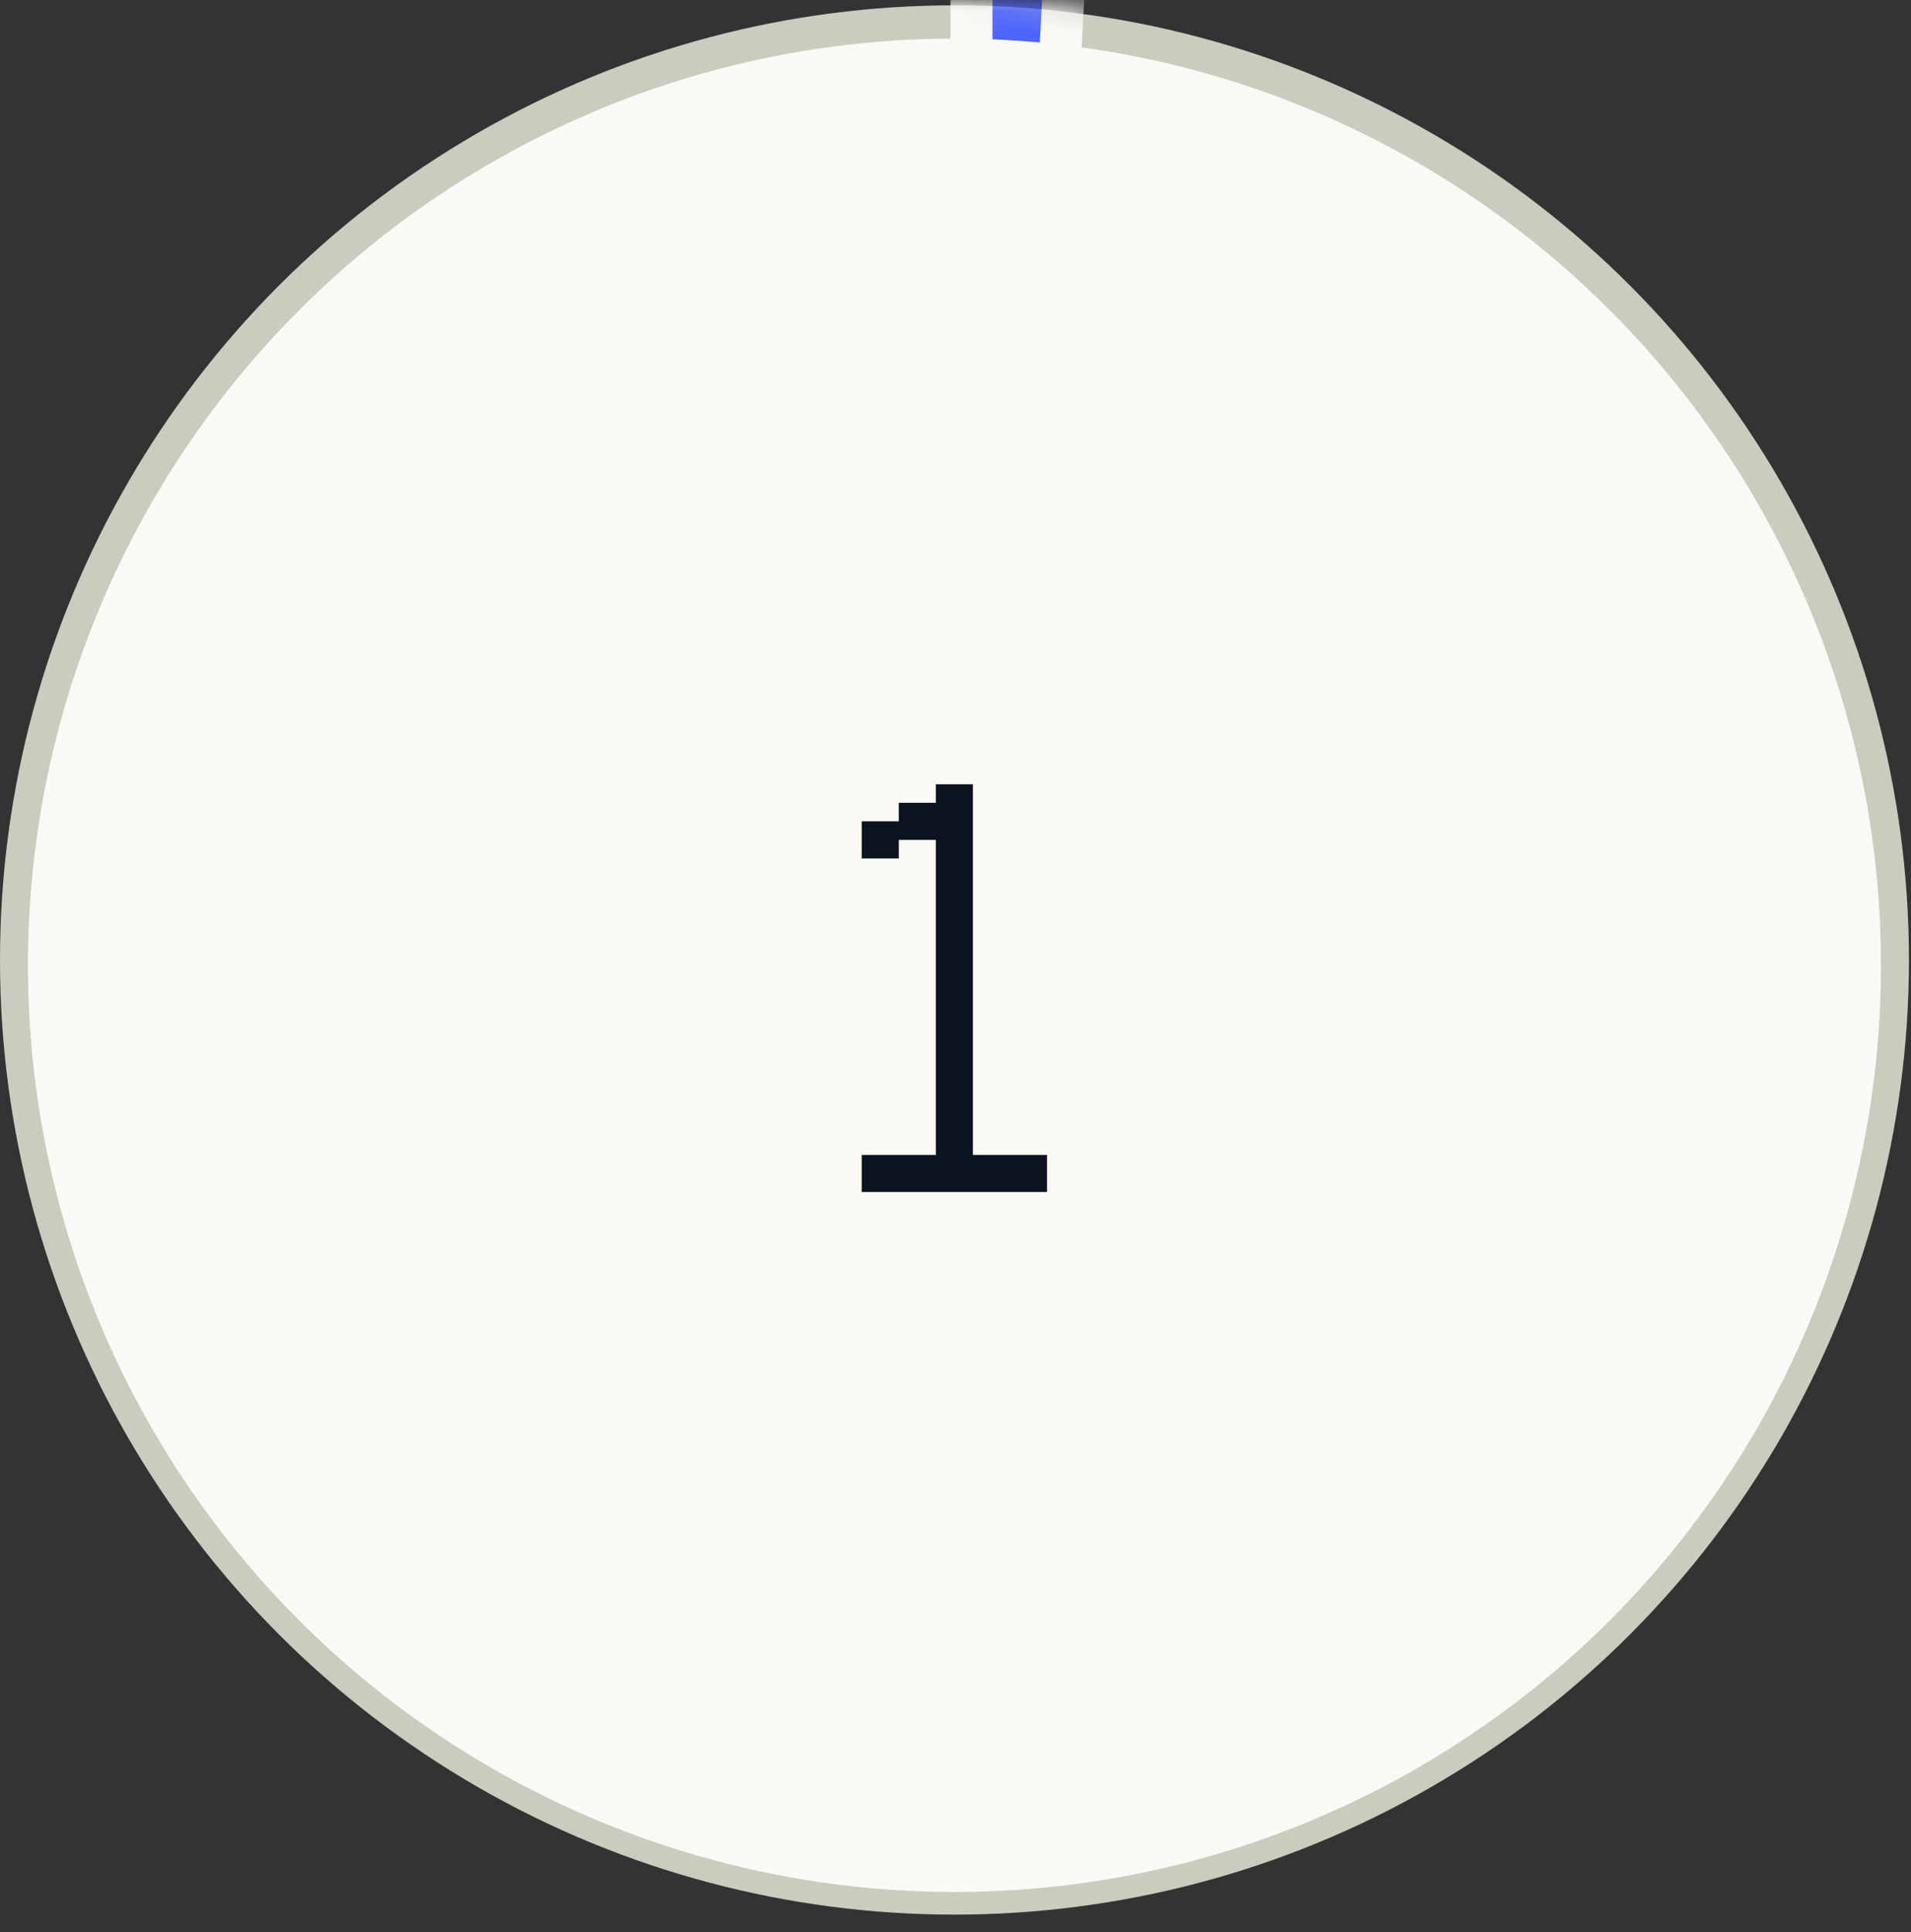
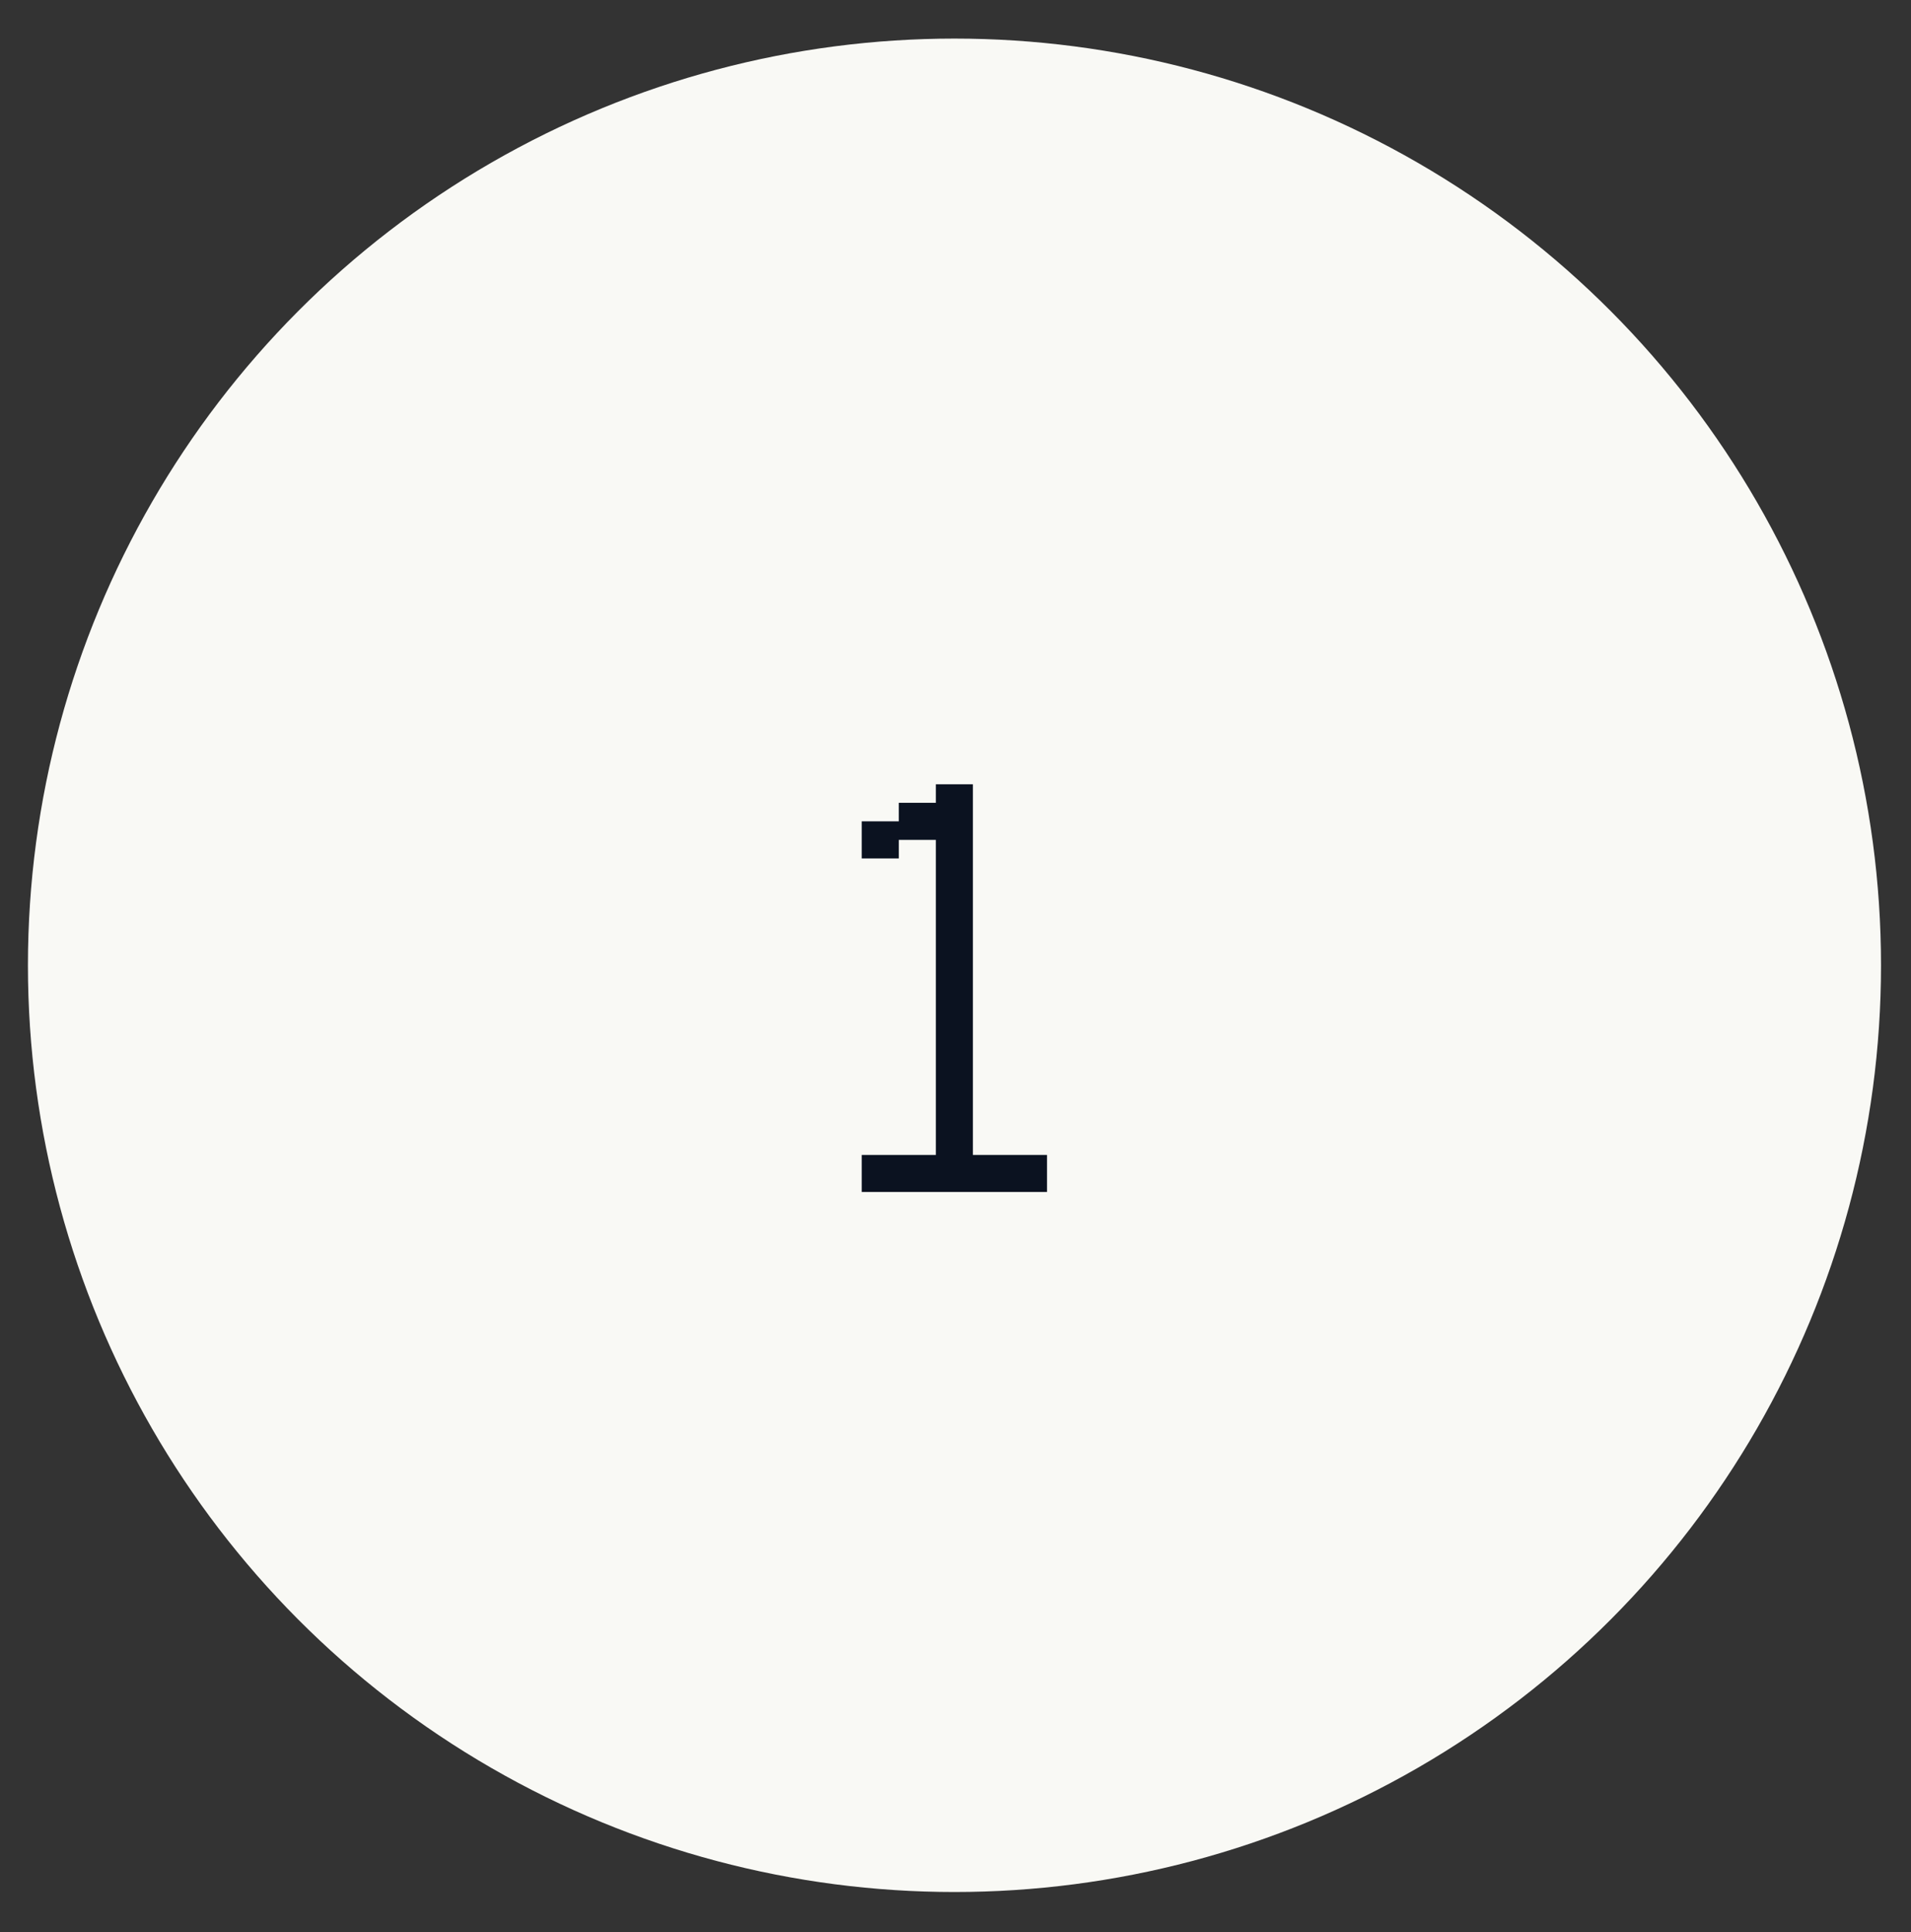
<svg xmlns="http://www.w3.org/2000/svg" width="91" height="92" fill="none">
  <rect width="100%" height="100%" fill="#333333" stroke="none" />
-   <circle cx="45.451" cy="45.705" r="45.451" fill="#CBCBBE" />
  <mask id="a" width="91" height="91" x="0" y="0" maskUnits="userSpaceOnUse" style="mask-type:alpha">
-     <circle cx="45.451" cy="45.451" r="45.451" fill="#D9D9D9" />
-   </mask>
+     </mask>
  <g mask="url(#a)">
-     <path fill="#4E65FF" stroke="#F9F9F5" stroke-width="2" d="M50.756-2.45 50.7-1.395 48.26 44.12l-1.999-.054V-2.449h4.495Z" />
+     <path fill="#4E65FF" stroke="#F9F9F5" stroke-width="2" d="M50.756-2.45 50.7-1.395 48.26 44.12l-1.999-.054V-2.449Z" />
  </g>
  <circle cx="45.451" cy="45.958" r="44.121" fill="#F9F9F5" />
  <path fill="#0B1220" d="M41.034 56.752v-1.765H42.8v.268-.268h1.764v.268V37.34h1.764v1.764h-.268.268v1.766h-.268.268v1.764h-.268.268v1.764h-.268.268v1.765h-.268.268v1.765h-.268.268v1.765h-.268.268v1.764h-.268.268v1.765h-.268.268v1.765h-.268.268v.268-.268h1.765v.268-.268h1.765v1.764h-1.765v-.264.264h-1.765v-.264.264h-1.764v-.264.264h-1.765v-.264.264h-1.765Zm0-15.883v-1.765H42.8v1.766h-1.766Zm1.765-.882v-1.765h1.765v1.765h-1.765Z" />
</svg>